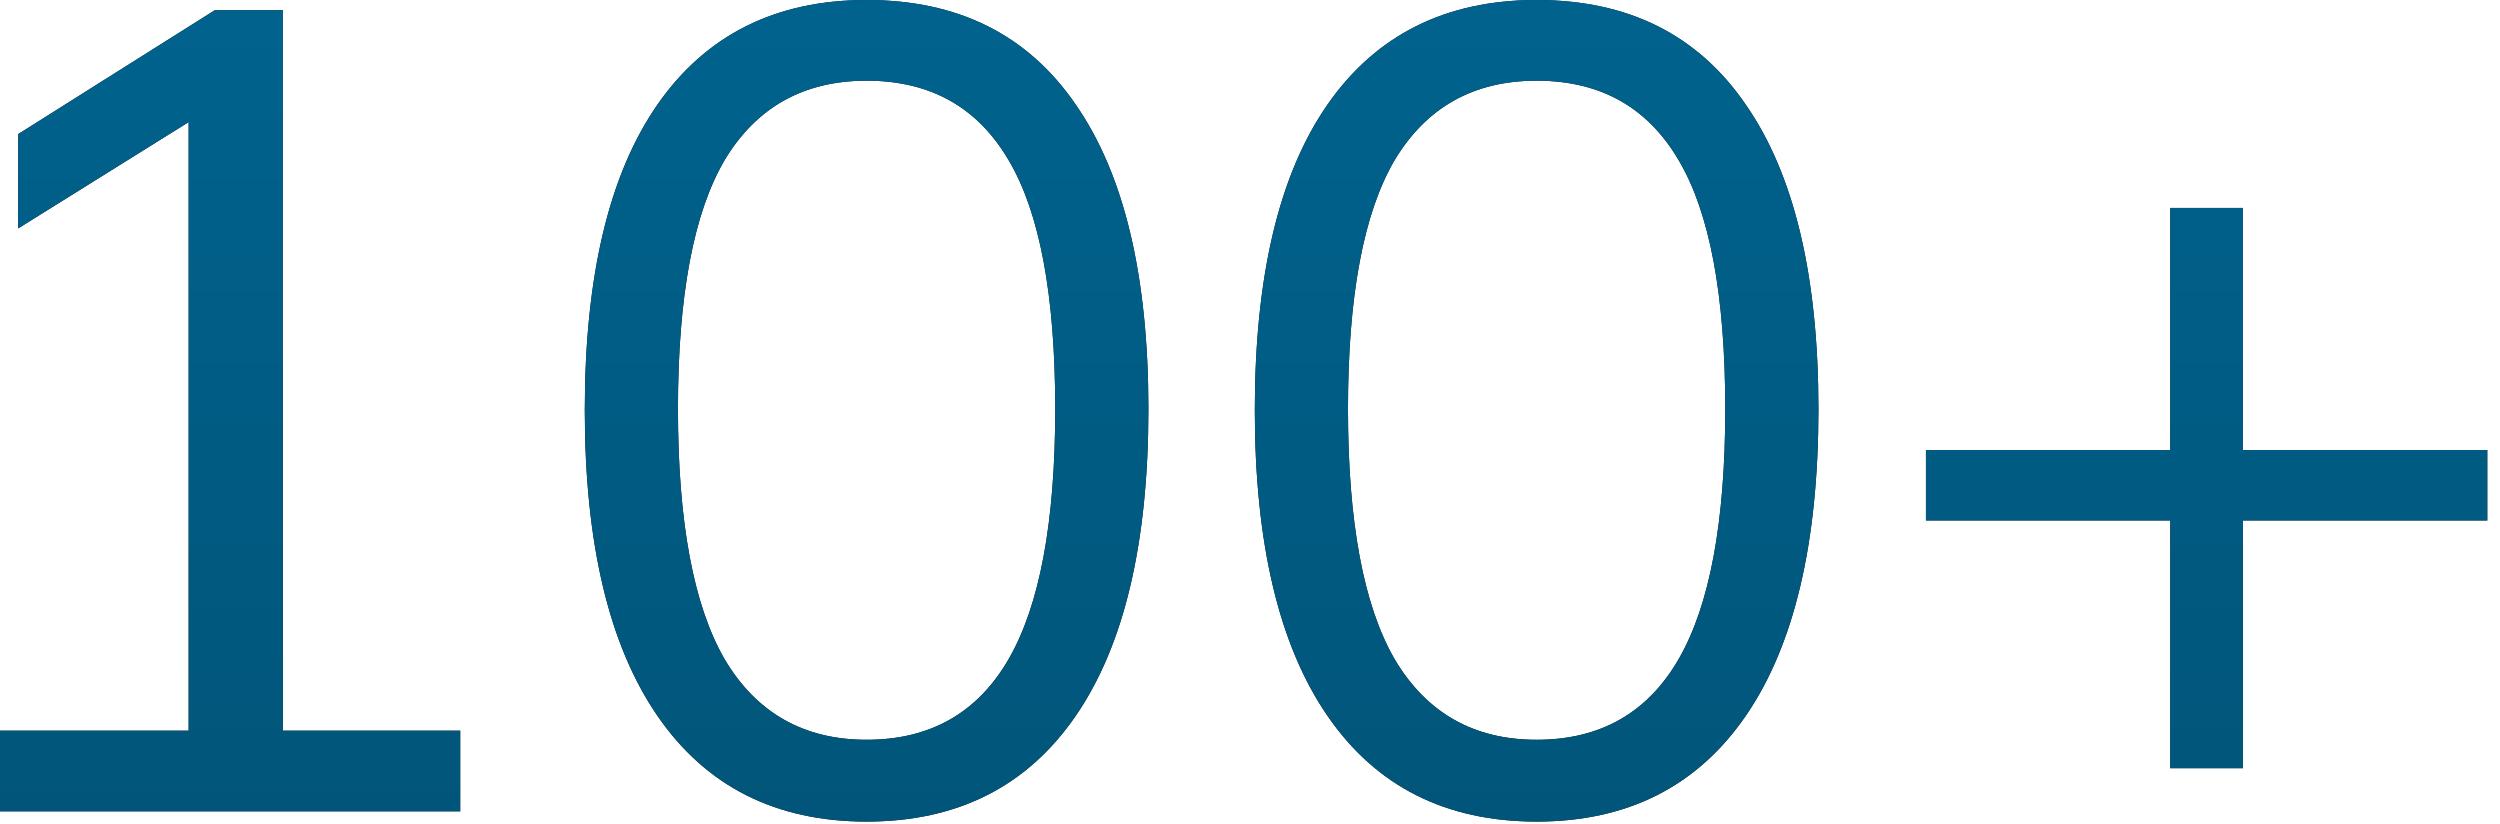
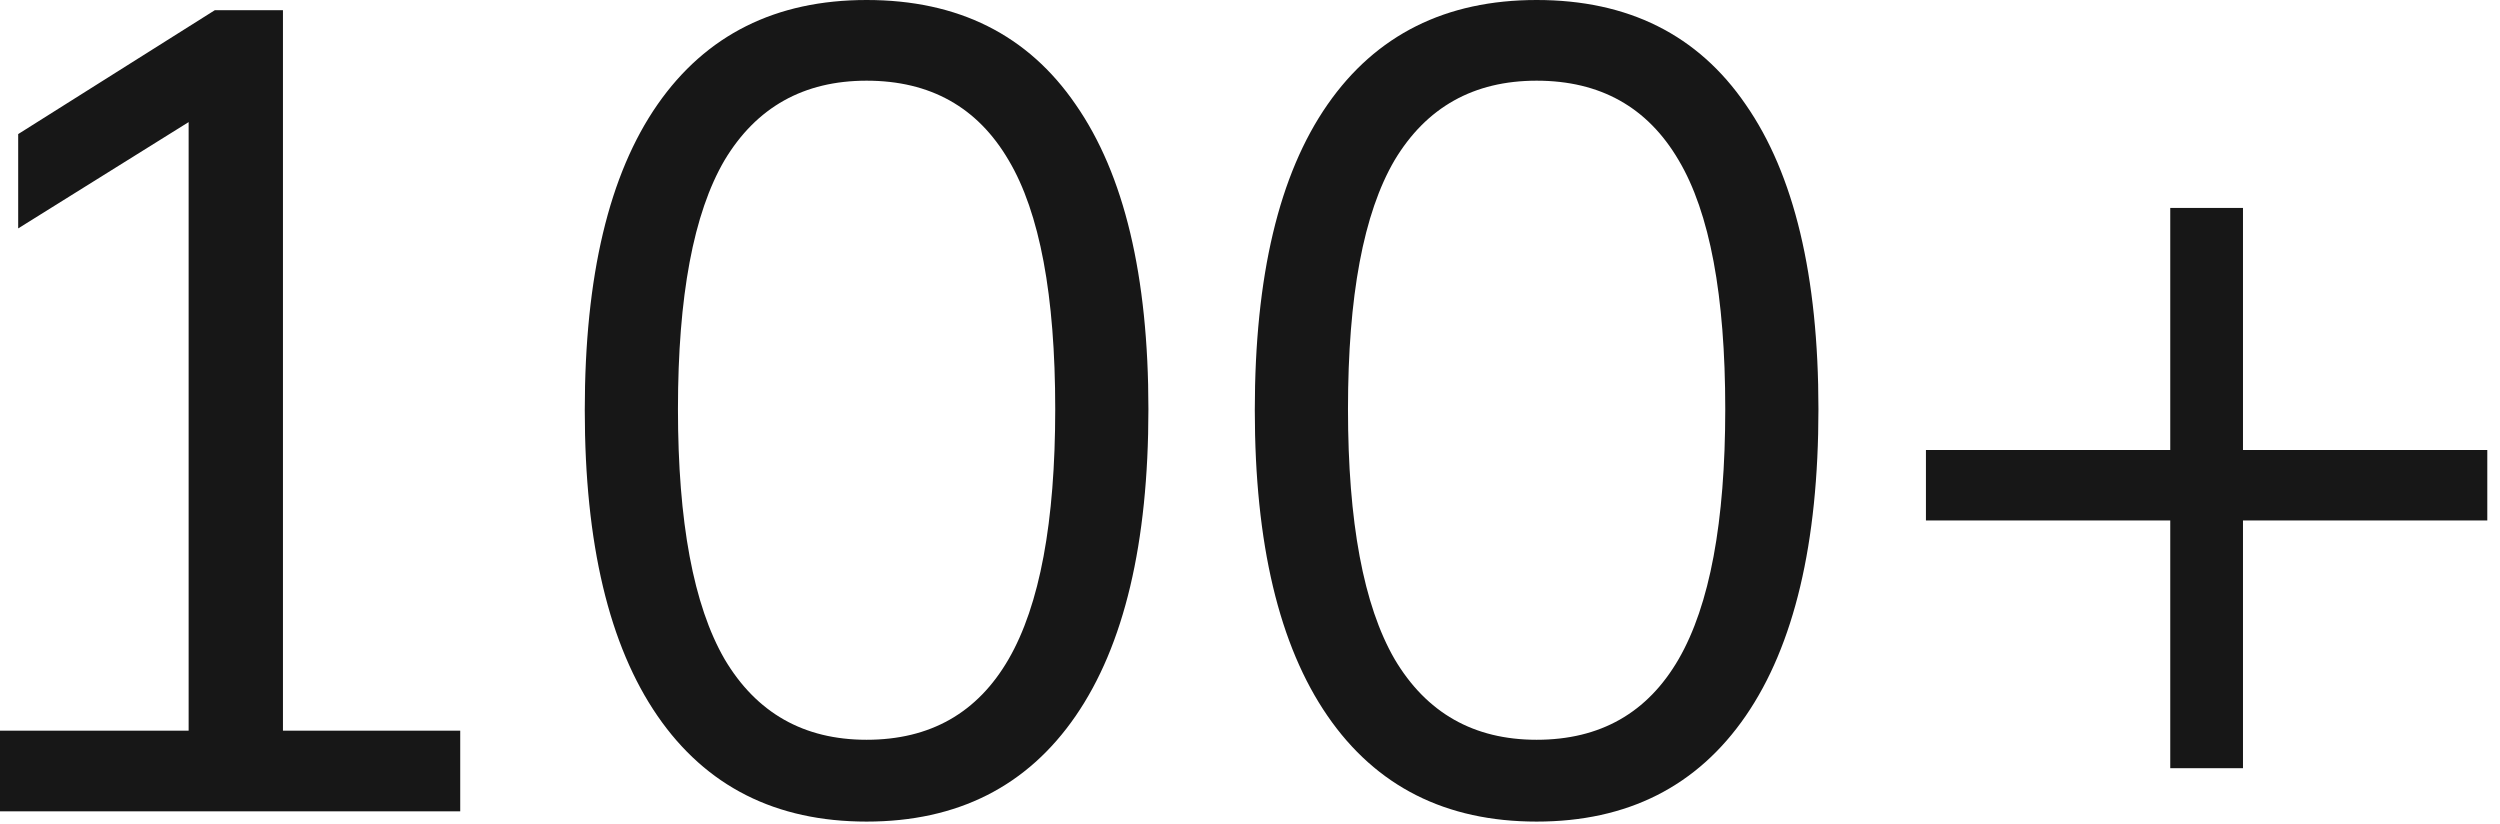
<svg xmlns="http://www.w3.org/2000/svg" width="88" height="29" viewBox="0 0 88 29" fill="none">
  <path d="M-7.79629e-05 28.56V25.72H6.64V3.2H8.4L0.64 8.04V4.72L7.56 0.36H9.96V25.72H16.2V28.56H-7.79629e-05ZM30.504 28.92C27.304 28.92 24.851 27.68 23.144 25.2C21.438 22.72 20.584 19.133 20.584 14.44C20.584 9.72 21.438 6.133 23.144 3.68C24.851 1.227 27.304 5.67436e-05 30.504 5.67436e-05C33.731 5.67436e-05 36.184 1.227 37.864 3.68C39.571 6.133 40.424 9.707 40.424 14.4C40.424 19.12 39.571 22.72 37.864 25.2C36.158 27.68 33.704 28.92 30.504 28.92ZM30.504 26.04C32.744 26.04 34.411 25.093 35.504 23.2C36.598 21.307 37.144 18.373 37.144 14.4C37.144 10.4 36.598 7.48 35.504 5.64C34.411 3.773 32.744 2.84 30.504 2.84C28.291 2.84 26.624 3.773 25.504 5.64C24.411 7.507 23.864 10.427 23.864 14.4C23.864 18.373 24.411 21.307 25.504 23.2C26.624 25.093 28.291 26.04 30.504 26.04ZM54.089 28.92C50.889 28.92 48.435 27.68 46.729 25.2C45.022 22.72 44.169 19.133 44.169 14.44C44.169 9.72 45.022 6.133 46.729 3.68C48.435 1.227 50.889 5.67436e-05 54.089 5.67436e-05C57.315 5.67436e-05 59.769 1.227 61.449 3.68C63.155 6.133 64.009 9.707 64.009 14.4C64.009 19.12 63.155 22.72 61.449 25.2C59.742 27.68 57.289 28.92 54.089 28.92ZM54.089 26.04C56.329 26.04 57.995 25.093 59.089 23.2C60.182 21.307 60.729 18.373 60.729 14.4C60.729 10.4 60.182 7.48 59.089 5.64C57.995 3.773 56.329 2.84 54.089 2.84C51.875 2.84 50.209 3.773 49.089 5.64C47.995 7.507 47.449 10.427 47.449 14.4C47.449 18.373 47.995 21.307 49.089 23.2C50.209 25.093 51.875 26.04 54.089 26.04ZM76.393 27.04V18.32H67.793V15.84H76.393V7.32H78.953V15.84H87.553V18.32H78.953V27.04H76.393Z" fill="#171717" />
-   <path d="M-7.79629e-05 28.56V25.72H6.64V3.2H8.4L0.64 8.04V4.72L7.56 0.36H9.96V25.72H16.2V28.56H-7.79629e-05ZM30.504 28.92C27.304 28.92 24.851 27.68 23.144 25.2C21.438 22.72 20.584 19.133 20.584 14.44C20.584 9.72 21.438 6.133 23.144 3.68C24.851 1.227 27.304 5.67436e-05 30.504 5.67436e-05C33.731 5.67436e-05 36.184 1.227 37.864 3.68C39.571 6.133 40.424 9.707 40.424 14.4C40.424 19.12 39.571 22.72 37.864 25.2C36.158 27.68 33.704 28.92 30.504 28.92ZM30.504 26.04C32.744 26.04 34.411 25.093 35.504 23.2C36.598 21.307 37.144 18.373 37.144 14.4C37.144 10.4 36.598 7.48 35.504 5.64C34.411 3.773 32.744 2.84 30.504 2.84C28.291 2.84 26.624 3.773 25.504 5.64C24.411 7.507 23.864 10.427 23.864 14.4C23.864 18.373 24.411 21.307 25.504 23.2C26.624 25.093 28.291 26.04 30.504 26.04ZM54.089 28.92C50.889 28.92 48.435 27.68 46.729 25.2C45.022 22.72 44.169 19.133 44.169 14.44C44.169 9.72 45.022 6.133 46.729 3.68C48.435 1.227 50.889 5.67436e-05 54.089 5.67436e-05C57.315 5.67436e-05 59.769 1.227 61.449 3.68C63.155 6.133 64.009 9.707 64.009 14.4C64.009 19.12 63.155 22.72 61.449 25.2C59.742 27.68 57.289 28.92 54.089 28.92ZM54.089 26.04C56.329 26.04 57.995 25.093 59.089 23.2C60.182 21.307 60.729 18.373 60.729 14.4C60.729 10.4 60.182 7.48 59.089 5.64C57.995 3.773 56.329 2.84 54.089 2.84C51.875 2.84 50.209 3.773 49.089 5.64C47.995 7.507 47.449 10.427 47.449 14.4C47.449 18.373 47.995 21.307 49.089 23.2C50.209 25.093 51.875 26.04 54.089 26.04ZM76.393 27.04V18.32H67.793V15.84H76.393V7.32H78.953V15.84H87.553V18.32H78.953V27.04H76.393Z" fill="url(#paint0_linear_4294_81)" />
  <defs>
    <linearGradient id="paint0_linear_4294_81" x1="42.42" y1="56.827" x2="42.42" y2="-20.54" gradientUnits="userSpaceOnUse">
      <stop stop-color="#014866" />
      <stop offset="1" stop-color="#006C9C" />
    </linearGradient>
  </defs>
</svg>